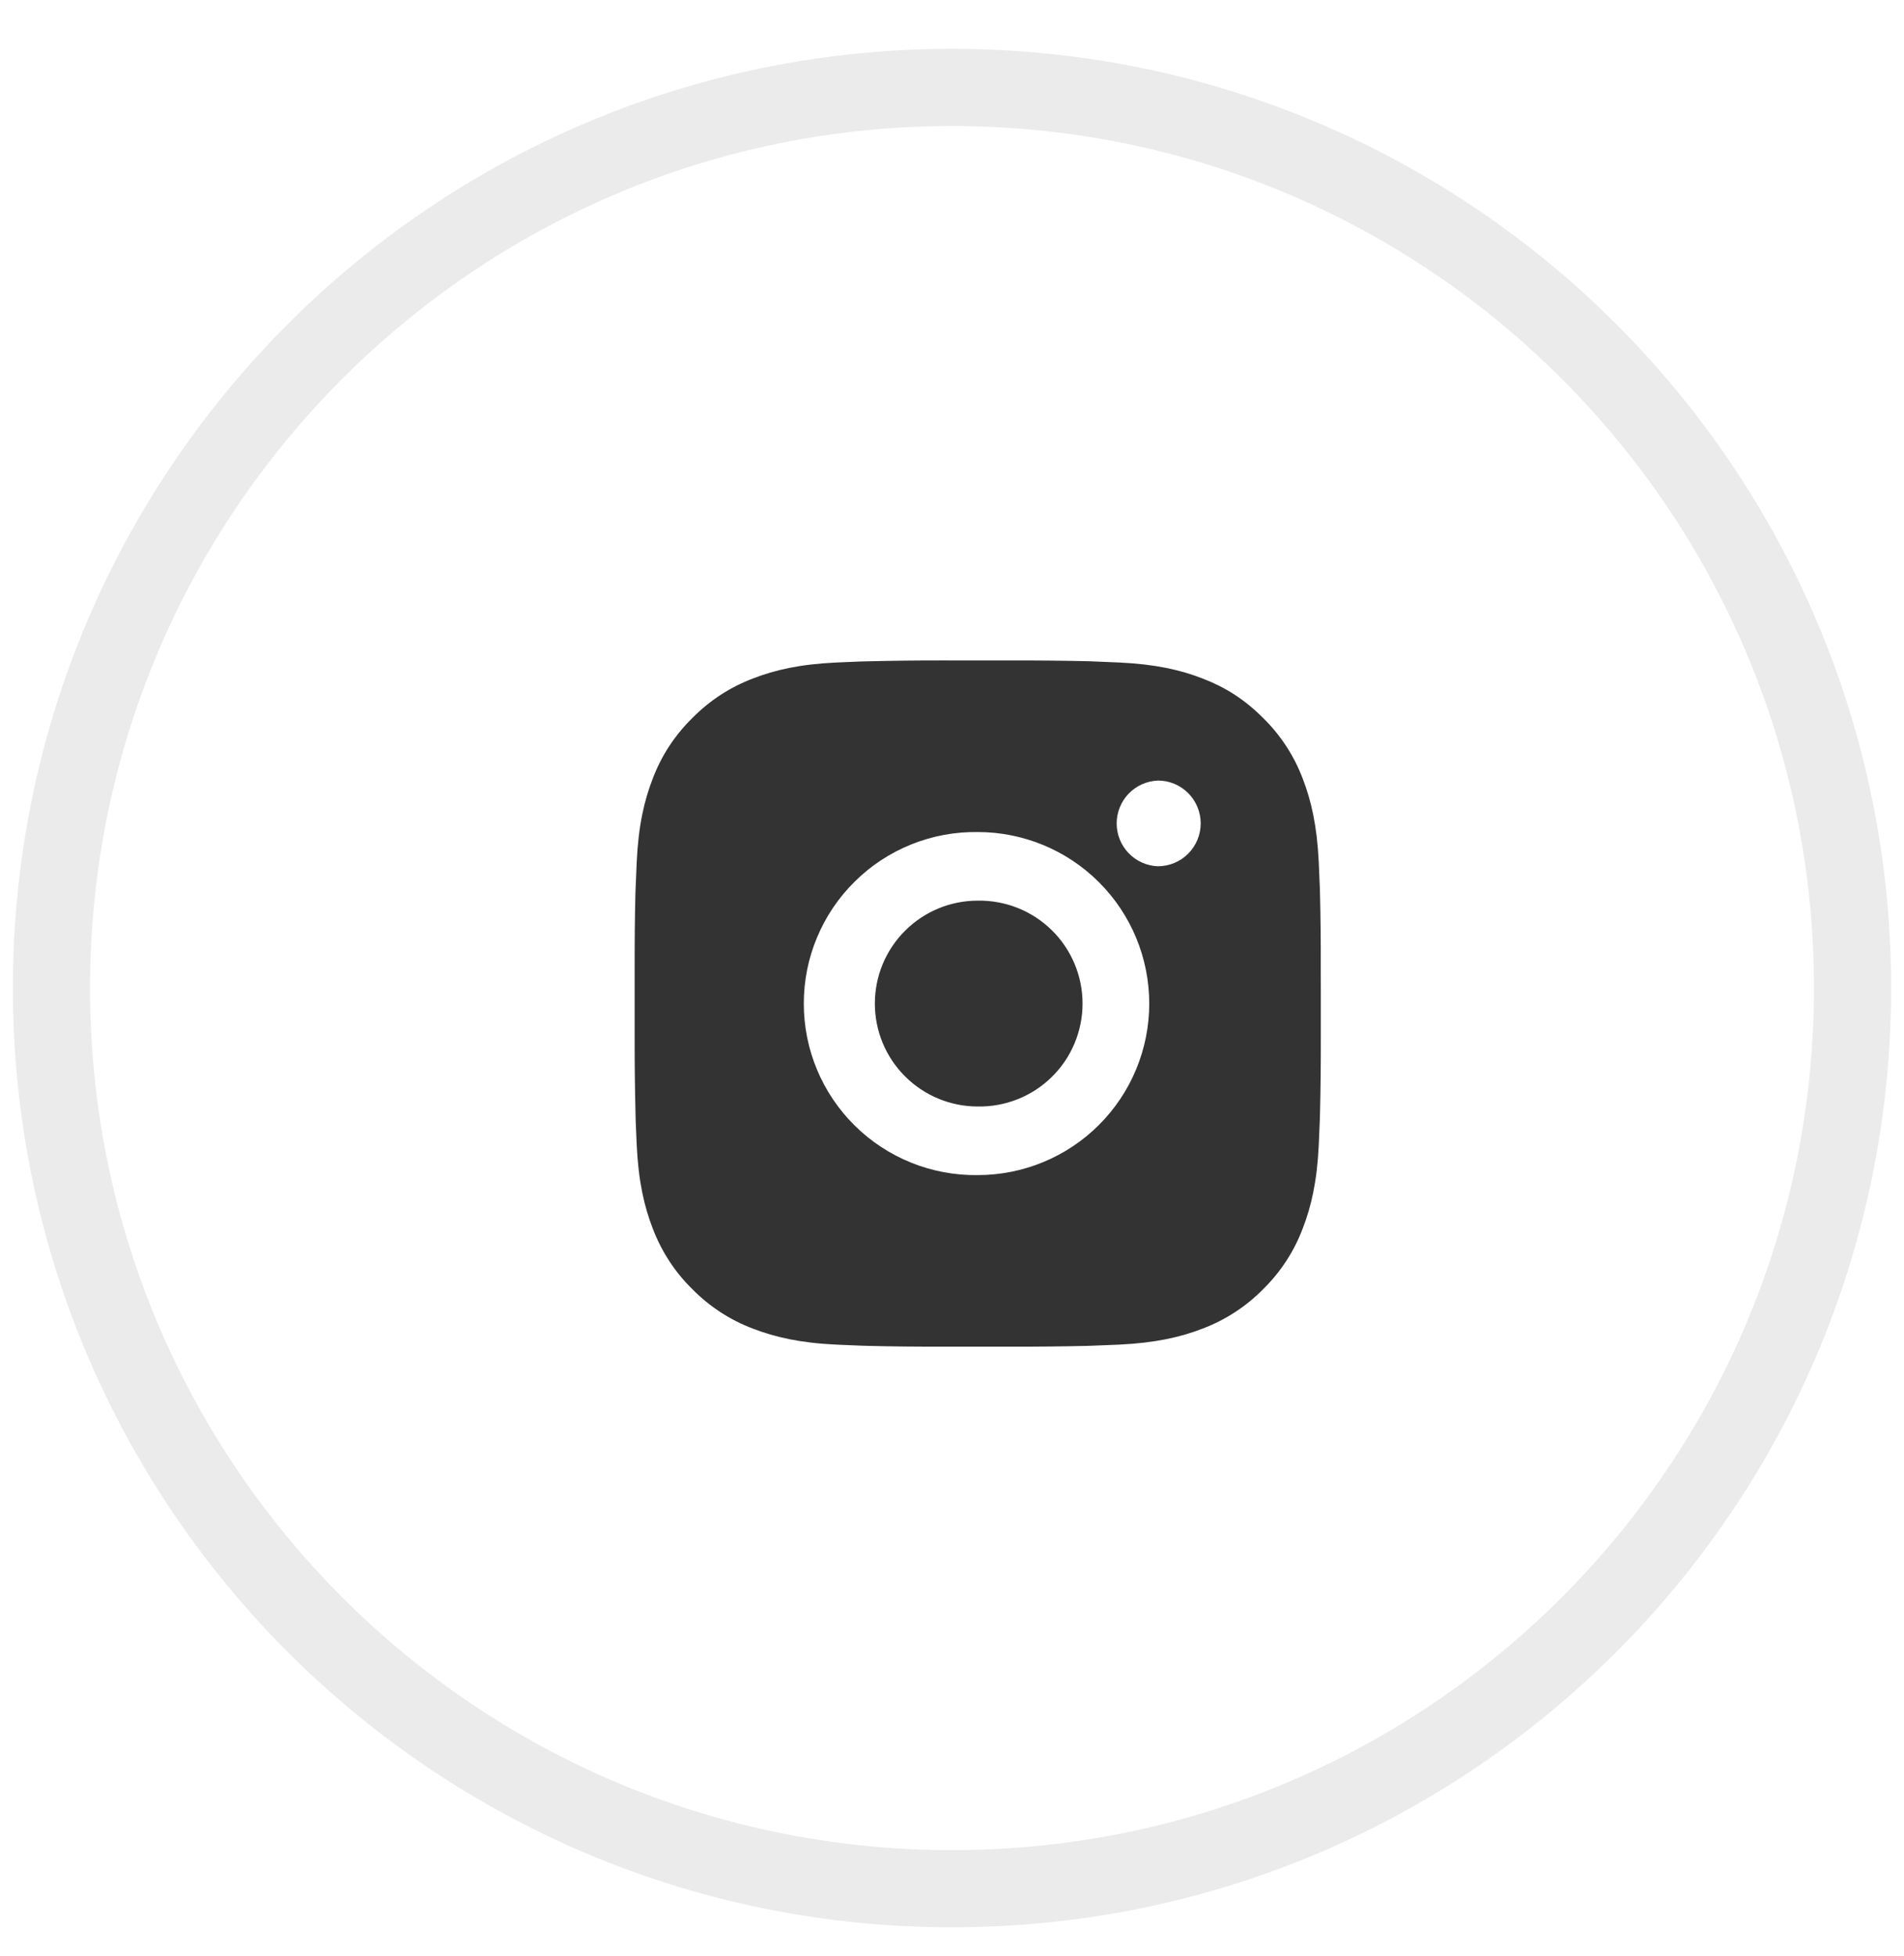
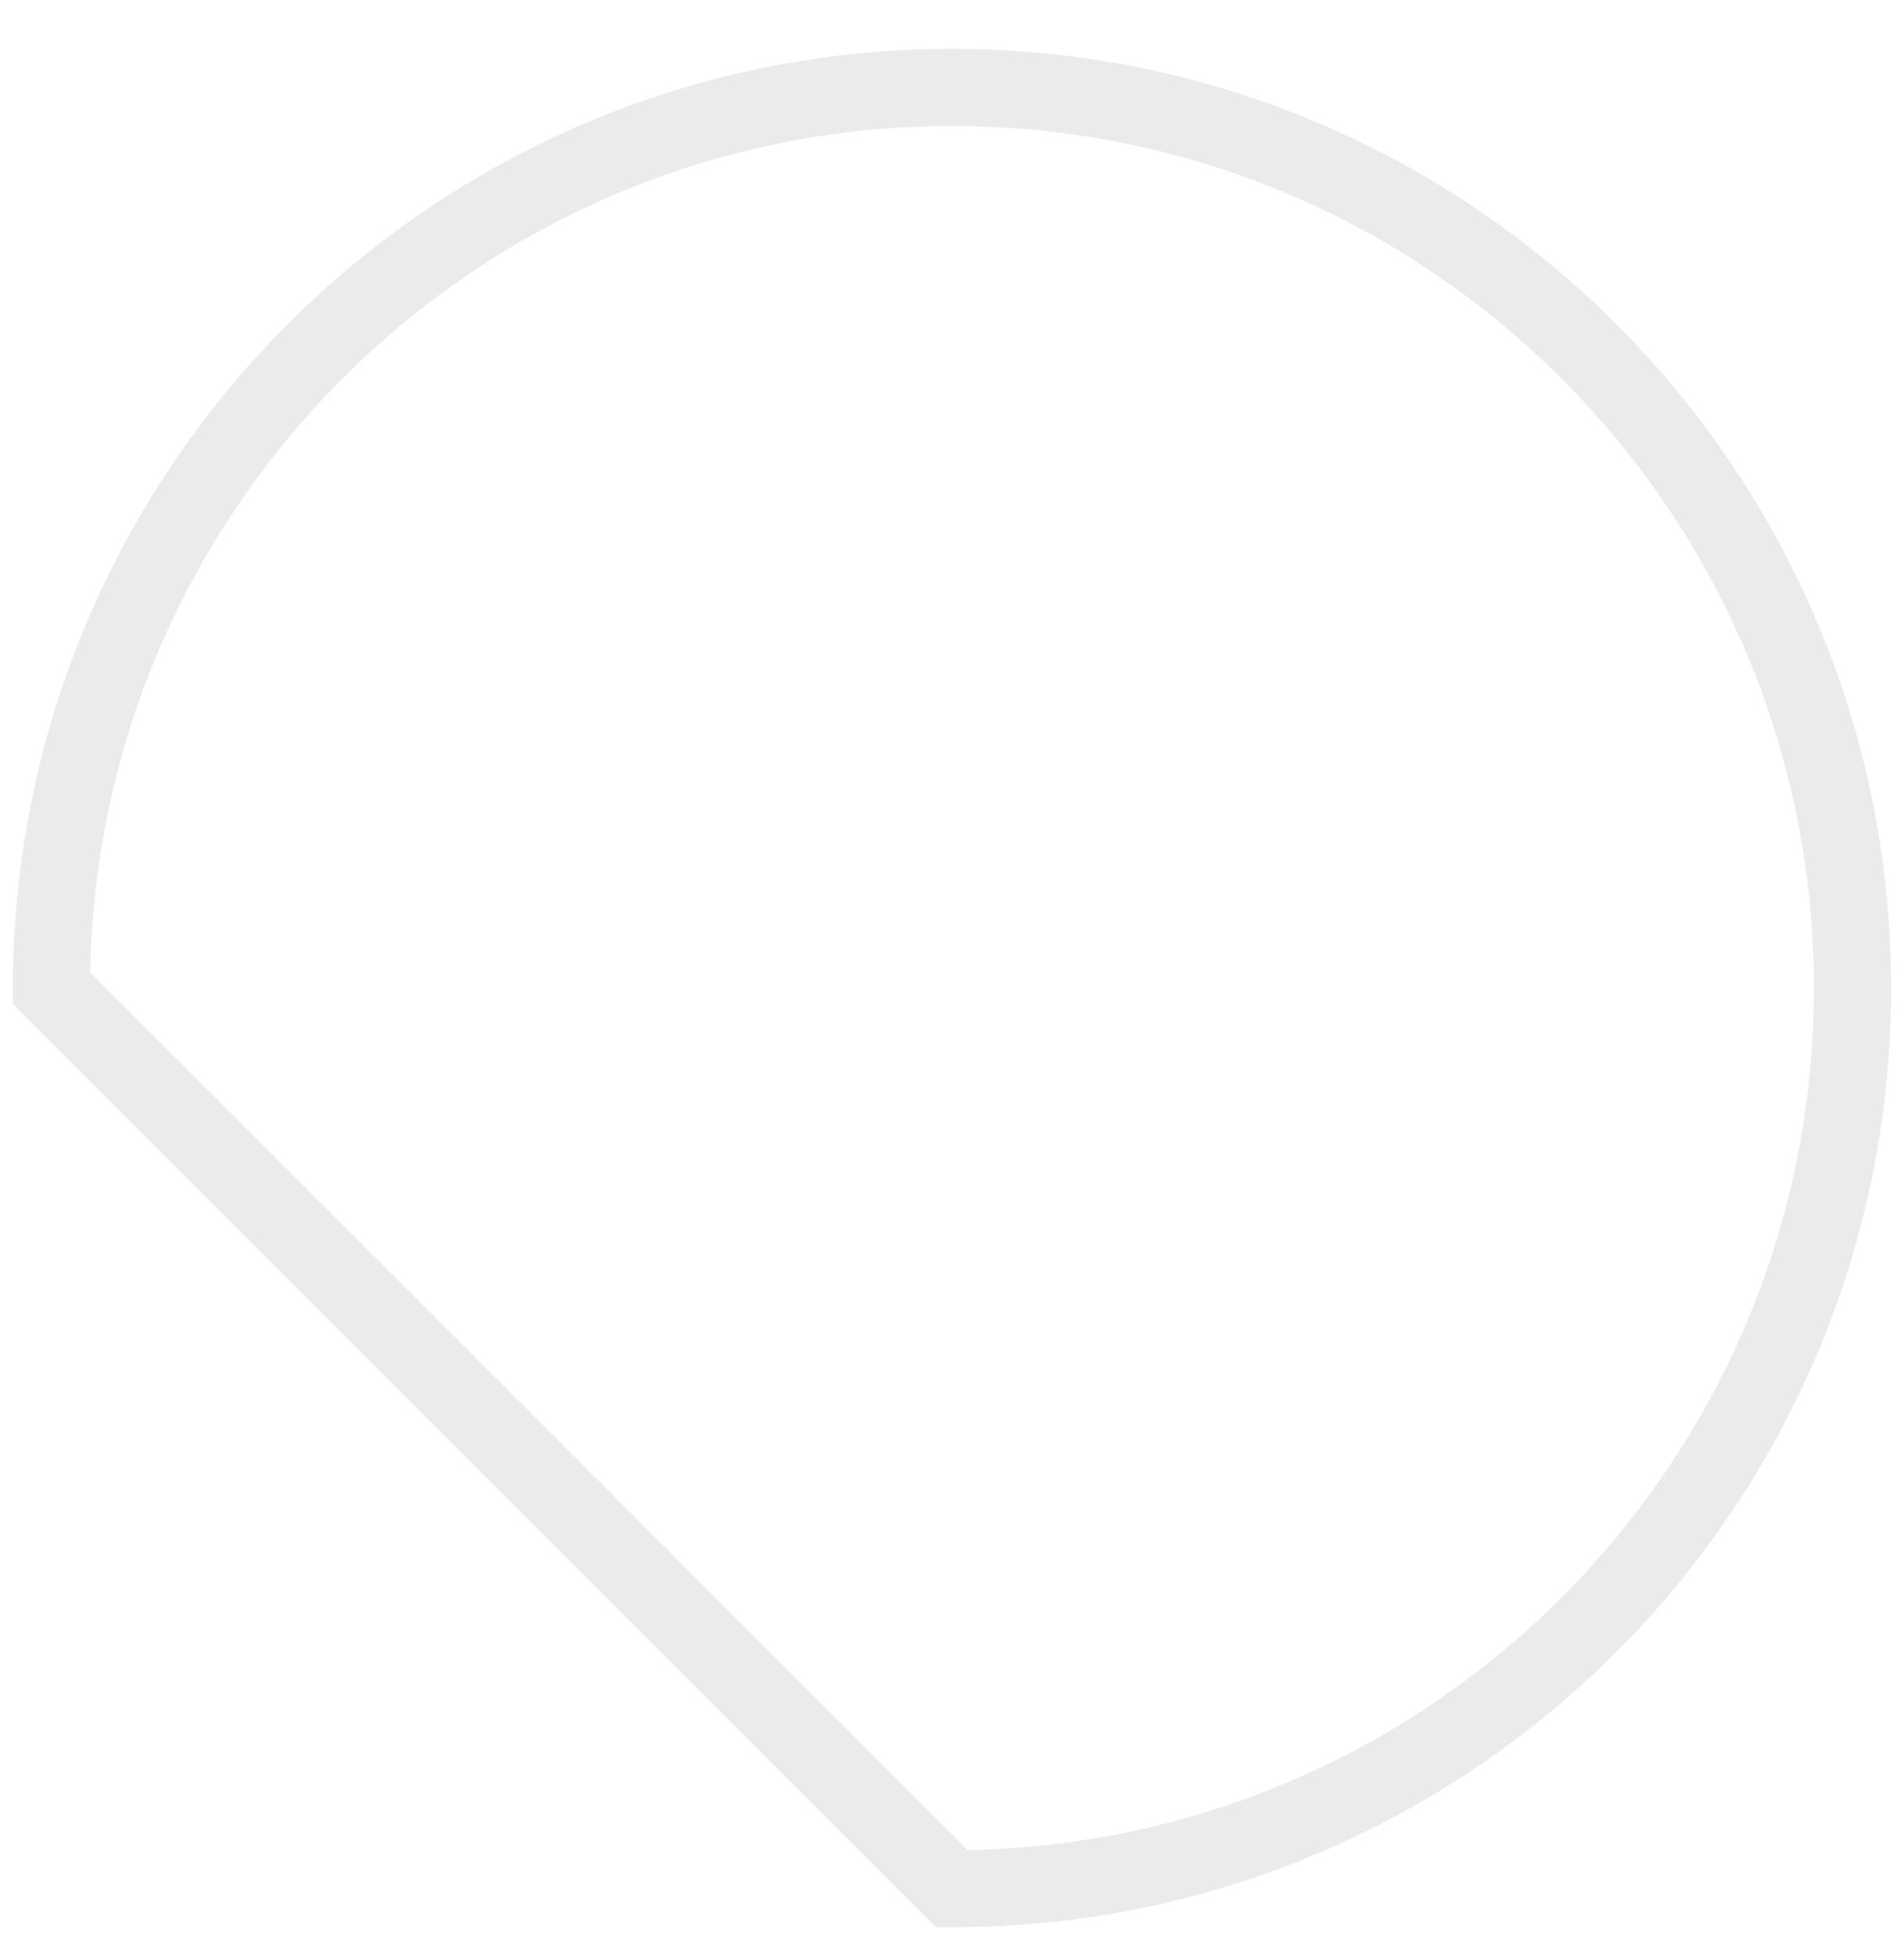
<svg xmlns="http://www.w3.org/2000/svg" width="37" height="38" viewBox="0 0 37 38" fill="none">
-   <path opacity="0.1" fill-rule="evenodd" clip-rule="evenodd" d="M18.5 36.699C28.165 36.699 36 28.864 36 19.199C36 9.534 28.165 1.699 18.5 1.699C8.835 1.699 1 9.534 1 19.199C1 28.864 8.835 36.699 18.5 36.699Z" stroke="#333333" stroke-width="1.5" />
-   <path d="M19.685 12.834C20.172 12.832 20.658 12.837 21.145 12.848L21.274 12.853C21.423 12.858 21.571 12.865 21.749 12.873C22.458 12.906 22.942 13.018 23.367 13.183C23.807 13.352 24.177 13.582 24.548 13.953C24.887 14.286 25.149 14.688 25.317 15.133C25.481 15.558 25.593 16.043 25.627 16.752C25.635 16.929 25.641 17.077 25.647 17.227L25.651 17.356C25.663 17.842 25.668 18.328 25.666 18.814L25.667 19.312V20.185C25.668 20.672 25.663 21.158 25.651 21.645L25.647 21.774C25.642 21.923 25.635 22.07 25.627 22.248C25.594 22.958 25.481 23.442 25.317 23.866C25.15 24.312 24.887 24.715 24.548 25.048C24.215 25.387 23.811 25.649 23.367 25.817C22.942 25.981 22.458 26.093 21.749 26.127C21.571 26.134 21.423 26.141 21.274 26.146L21.145 26.151C20.658 26.162 20.172 26.168 19.685 26.166L19.188 26.166H18.315C17.829 26.168 17.342 26.163 16.856 26.151L16.727 26.147C16.568 26.141 16.41 26.135 16.252 26.127C15.543 26.094 15.059 25.98 14.633 25.817C14.188 25.649 13.786 25.387 13.453 25.048C13.113 24.715 12.851 24.311 12.683 23.866C12.519 23.442 12.407 22.958 12.373 22.248C12.366 22.09 12.359 21.932 12.353 21.774L12.35 21.645C12.338 21.158 12.332 20.672 12.333 20.185V18.814C12.332 18.328 12.336 17.842 12.348 17.356L12.353 17.227C12.358 17.077 12.365 16.929 12.373 16.752C12.406 16.042 12.518 15.559 12.683 15.133C12.85 14.688 13.113 14.286 13.453 13.953C13.786 13.614 14.189 13.351 14.633 13.183C15.059 13.018 15.542 12.906 16.252 12.873L16.727 12.853L16.856 12.85C17.342 12.838 17.828 12.832 18.315 12.833L19.685 12.834ZM19 16.167C18.558 16.161 18.12 16.242 17.71 16.407C17.3 16.572 16.927 16.816 16.613 17.127C16.298 17.437 16.048 17.806 15.878 18.214C15.707 18.621 15.62 19.058 15.62 19.5C15.62 19.942 15.707 20.379 15.878 20.787C16.048 21.194 16.298 21.564 16.613 21.874C16.927 22.184 17.3 22.428 17.71 22.593C18.12 22.758 18.558 22.839 19 22.833C19.884 22.833 20.732 22.482 21.357 21.857C21.982 21.232 22.333 20.384 22.333 19.5C22.333 18.616 21.982 17.768 21.357 17.143C20.732 16.518 19.884 16.167 19 16.167ZM19 17.5C19.266 17.496 19.53 17.544 19.776 17.642C20.023 17.74 20.248 17.887 20.438 18.073C20.628 18.259 20.778 18.481 20.881 18.726C20.984 18.971 21.037 19.234 21.037 19.5C21.037 19.765 20.984 20.029 20.881 20.274C20.779 20.519 20.628 20.741 20.438 20.927C20.249 21.113 20.024 21.26 19.777 21.358C19.53 21.456 19.266 21.505 19.001 21.5C18.47 21.5 17.962 21.289 17.587 20.914C17.211 20.539 17.001 20.03 17.001 19.5C17.001 18.969 17.211 18.461 17.587 18.086C17.962 17.71 18.47 17.5 19.001 17.5L19 17.5ZM22.5 15.167C22.285 15.176 22.081 15.267 21.932 15.422C21.783 15.578 21.7 15.785 21.7 16C21.7 16.215 21.783 16.422 21.932 16.577C22.081 16.732 22.285 16.824 22.5 16.832C22.721 16.832 22.933 16.745 23.089 16.588C23.245 16.432 23.333 16.22 23.333 15.999C23.333 15.778 23.245 15.566 23.089 15.41C22.933 15.254 22.721 15.166 22.5 15.166V15.167Z" fill="#333333" />
+   <path opacity="0.1" fill-rule="evenodd" clip-rule="evenodd" d="M18.5 36.699C28.165 36.699 36 28.864 36 19.199C36 9.534 28.165 1.699 18.5 1.699C8.835 1.699 1 9.534 1 19.199Z" stroke="#333333" stroke-width="1.5" />
</svg>